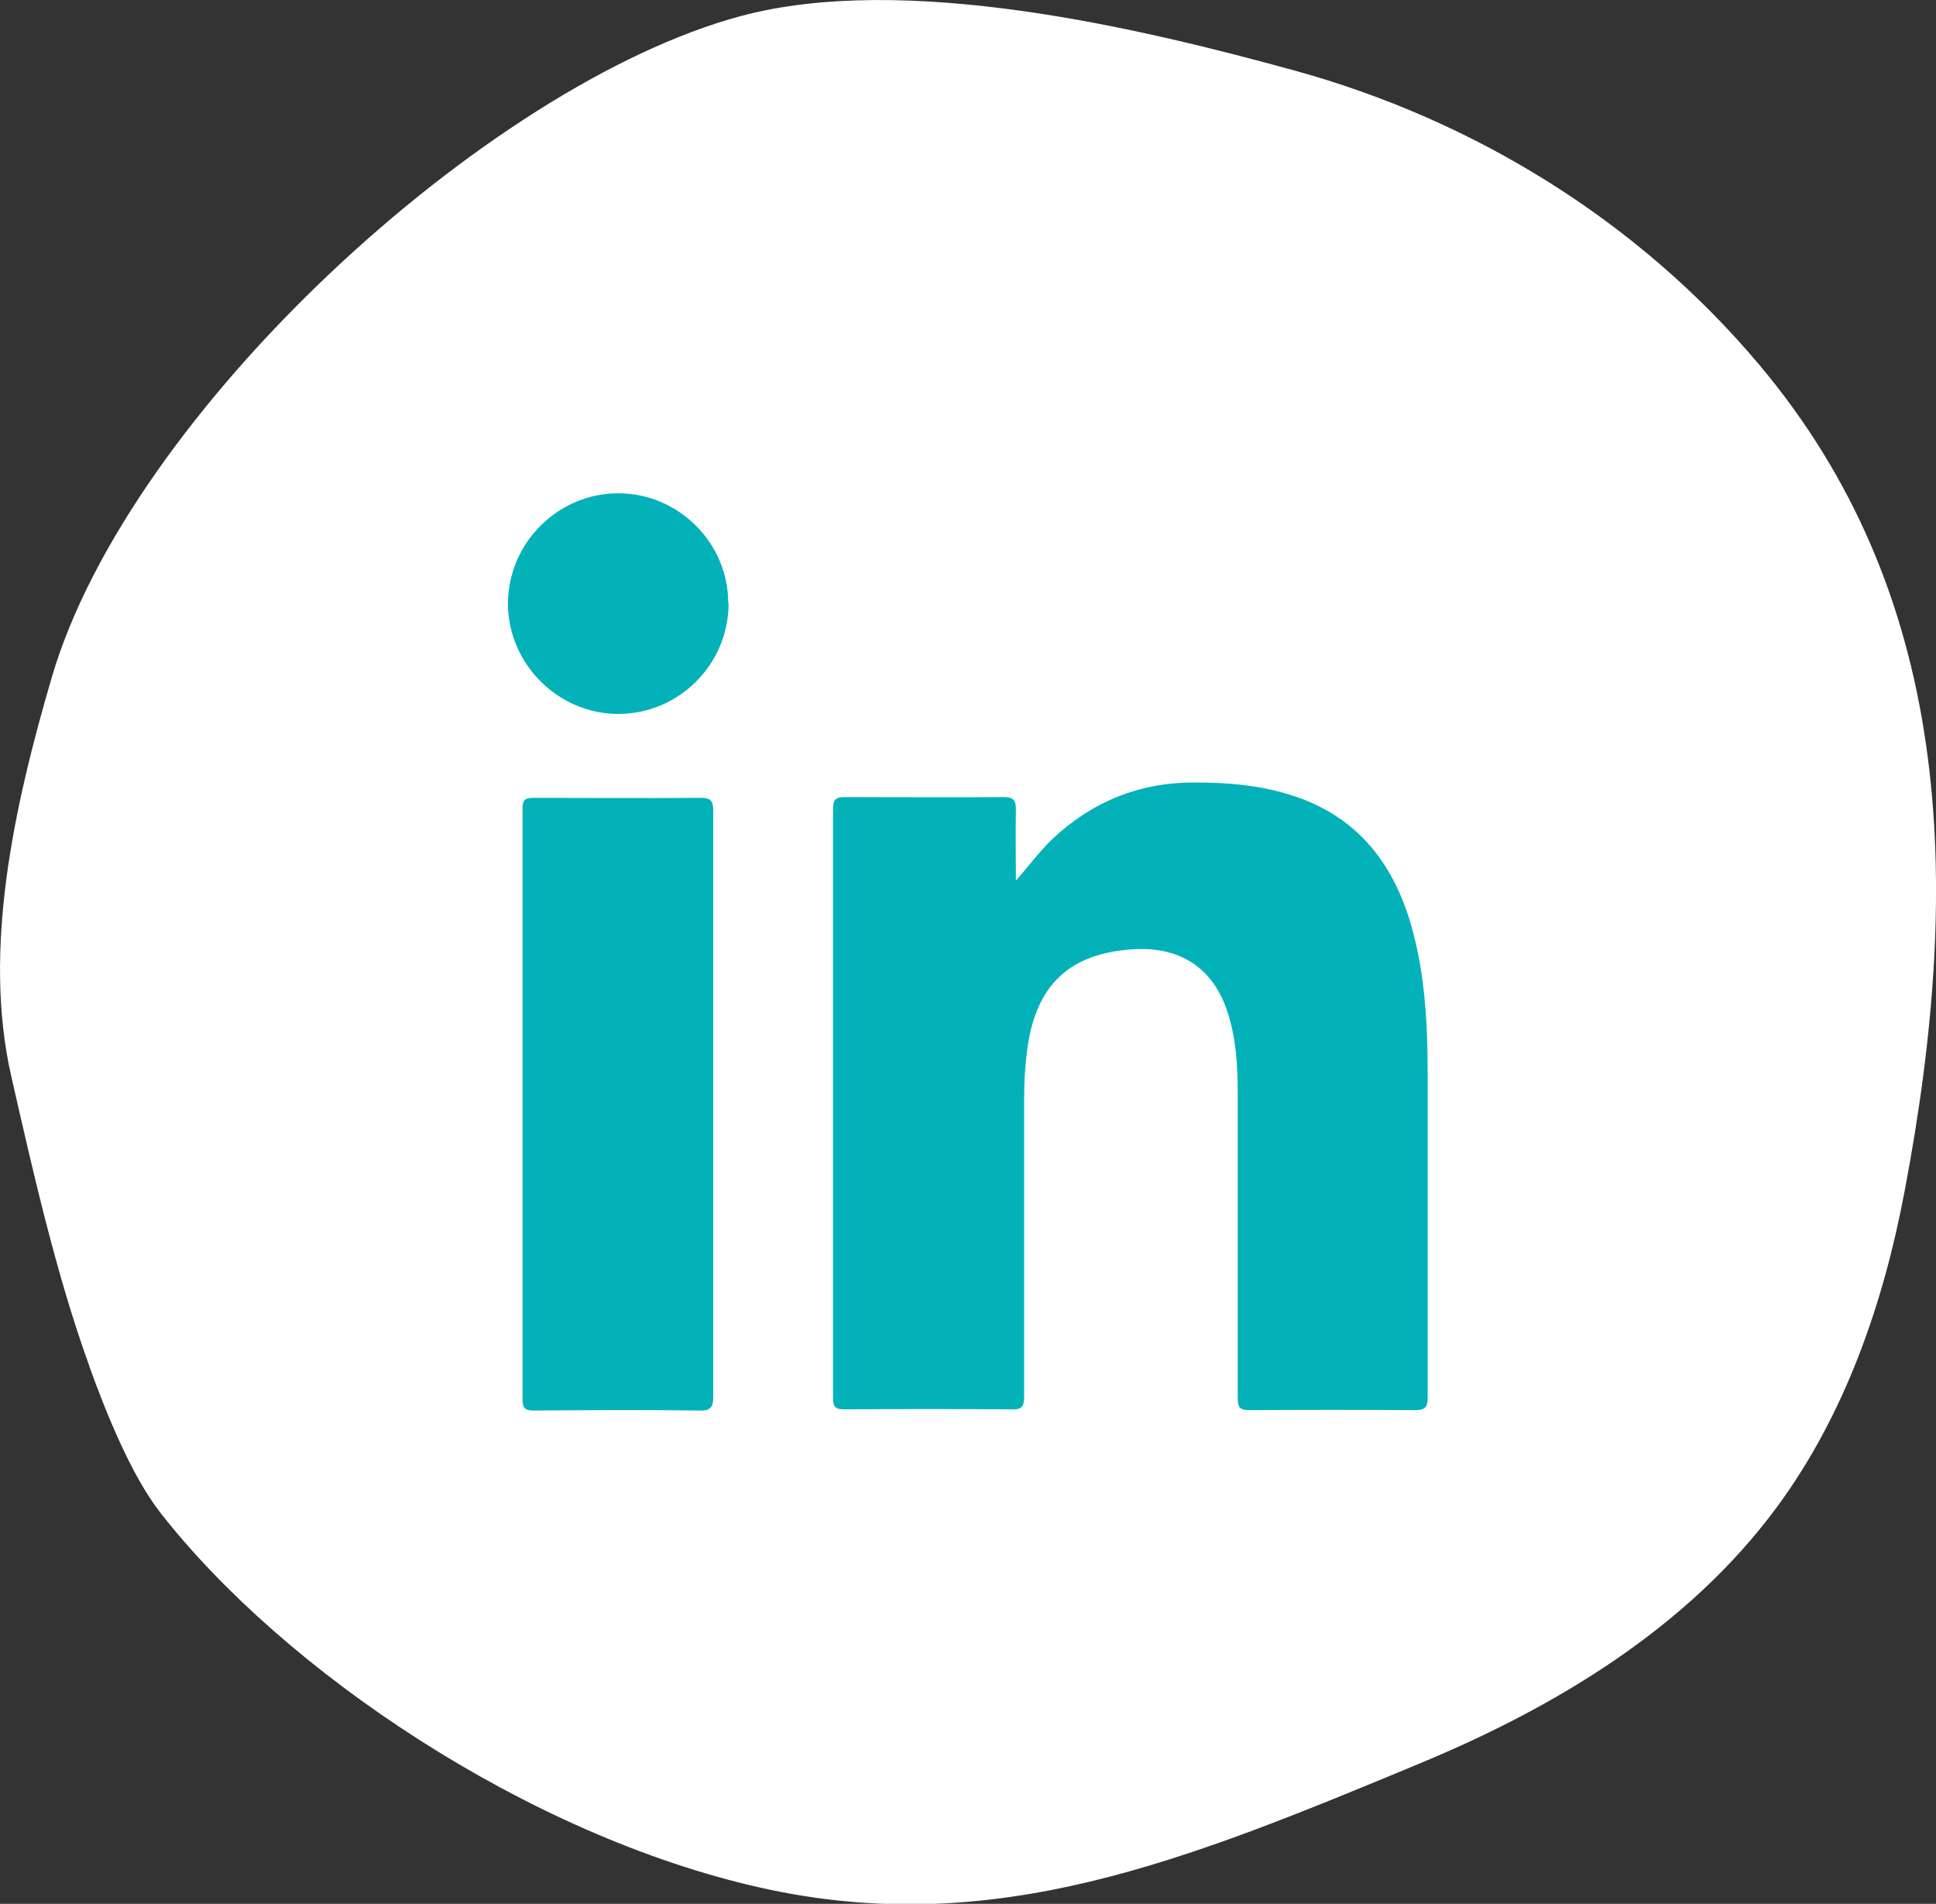
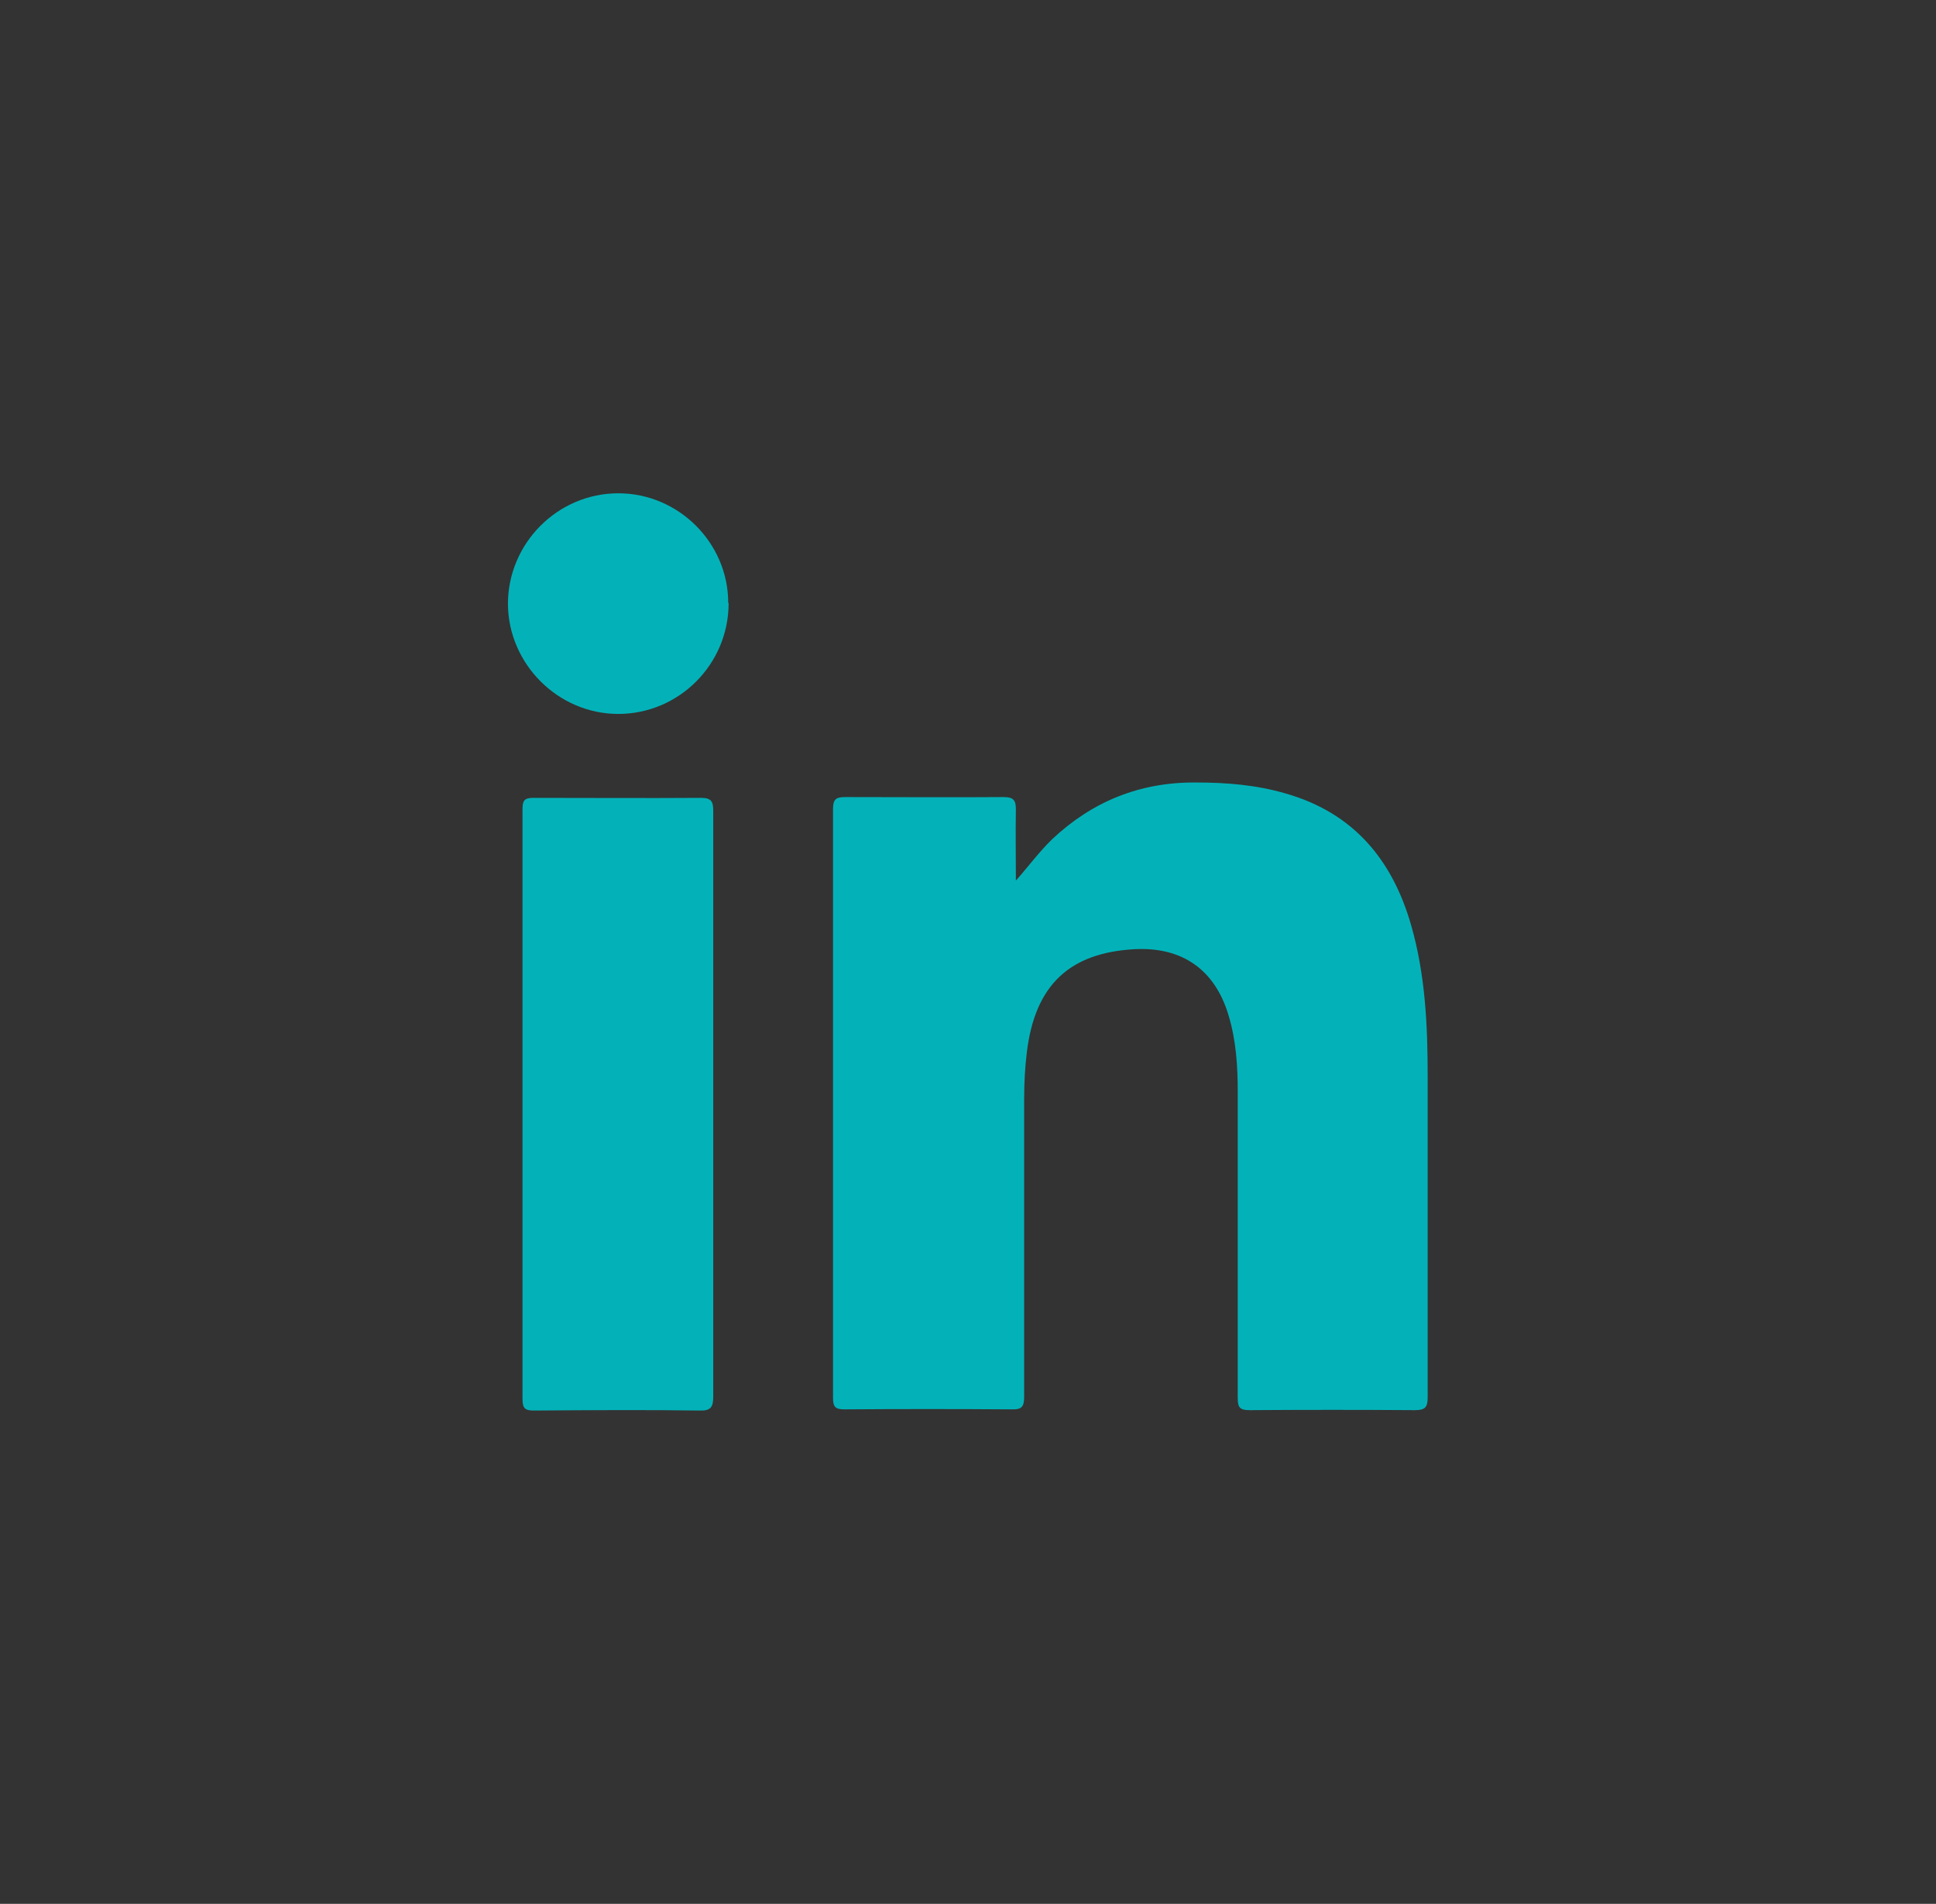
<svg xmlns="http://www.w3.org/2000/svg" id="Calque_2" viewBox="0 0 49.13 48.32">
  <rect x="0" y="0" width="49.13" height="48.32" fill="#333333" stroke="none" />
  <defs>
    <style>.cls-1{fill:#03b2b9;}.cls-2{fill:#fff;}</style>
  </defs>
  <g id="Calque_1-2">
-     <path class="cls-2" d="m2.26,34.65c-.83-2.29-1.43-4.94-1.98-7.36-.72-3.2.07-6.81,1.04-10.12C3.3,10.46,12.37,2.14,18.79.41c4.17-1.12,10.14.3,14.06,1.38,4.58,1.26,8.73,3.83,11.78,7.45,4.86,5.77,5.23,12.96,3.7,21.01-.53,2.81-1.5,5.64-3.23,7.99-2.26,3.07-5.62,5.08-9.03,6.5-5.97,2.48-10.84,4.5-16.77,3.17-5.93-1.33-12.12-5.52-15.24-9.53-.74-.95-1.39-2.58-1.8-3.72Z" />
    <g>
      <path class="cls-1" d="m25.78,22.35c.32-.36.59-.73.92-1.05,1.02-.96,2.23-1.45,3.64-1.44.78,0,1.54.06,2.29.28,1.71.49,2.7,1.67,3.18,3.34.36,1.25.42,2.54.42,3.83,0,2.72,0,5.44,0,8.16,0,.25-.07.32-.32.32-1.4-.01-2.8-.01-4.2,0-.25,0-.3-.07-.3-.31,0-2.59,0-5.18,0-7.77,0-.65-.04-1.3-.23-1.93-.34-1.16-1.17-1.75-2.38-1.69-1.66.09-2.53.91-2.74,2.6-.05.4-.07.81-.07,1.21,0,2.52,0,5.04,0,7.55,0,.25-.06.33-.32.32-1.41-.01-2.82-.01-4.24,0-.23,0-.29-.06-.29-.29,0-4.98,0-9.97,0-14.95,0-.25.08-.3.31-.3,1.34,0,2.68.01,4.02,0,.25,0,.31.08.31.31-.01.6,0,1.19,0,1.79Z" />
      <path class="cls-1" d="m18.1,28.05c0,2.47,0,4.93,0,7.4,0,.27-.07.36-.35.35-1.4-.02-2.8-.01-4.2,0-.22,0-.29-.05-.29-.29,0-4.99,0-9.99,0-14.98,0-.21.05-.28.27-.28,1.42,0,2.84.01,4.26,0,.27,0,.31.1.31.34,0,2.49,0,4.97,0,7.46Z" />
      <path class="cls-1" d="m18.49,15.31c0,1.55-1.26,2.81-2.8,2.81-1.52,0-2.79-1.26-2.8-2.79,0-1.54,1.26-2.81,2.8-2.81,1.53,0,2.79,1.26,2.79,2.78Z" />
    </g>
  </g>
</svg>